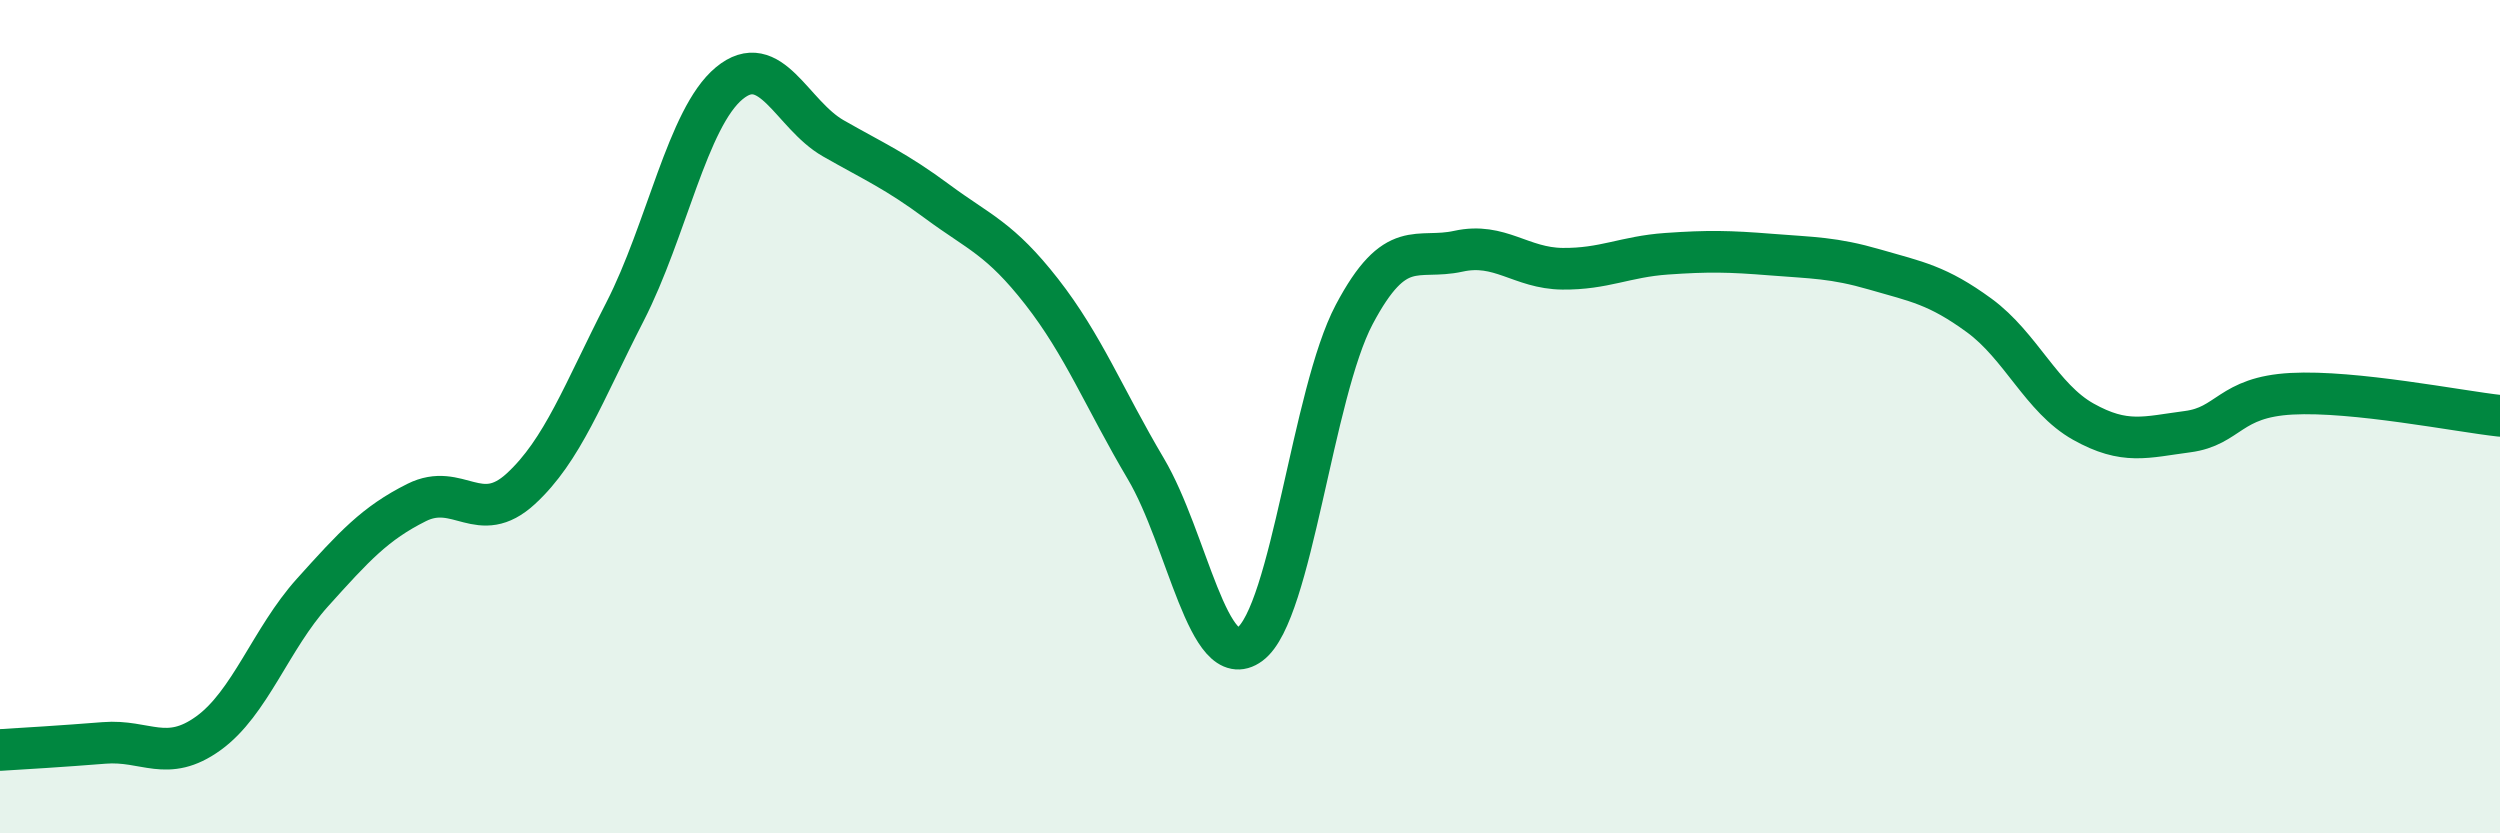
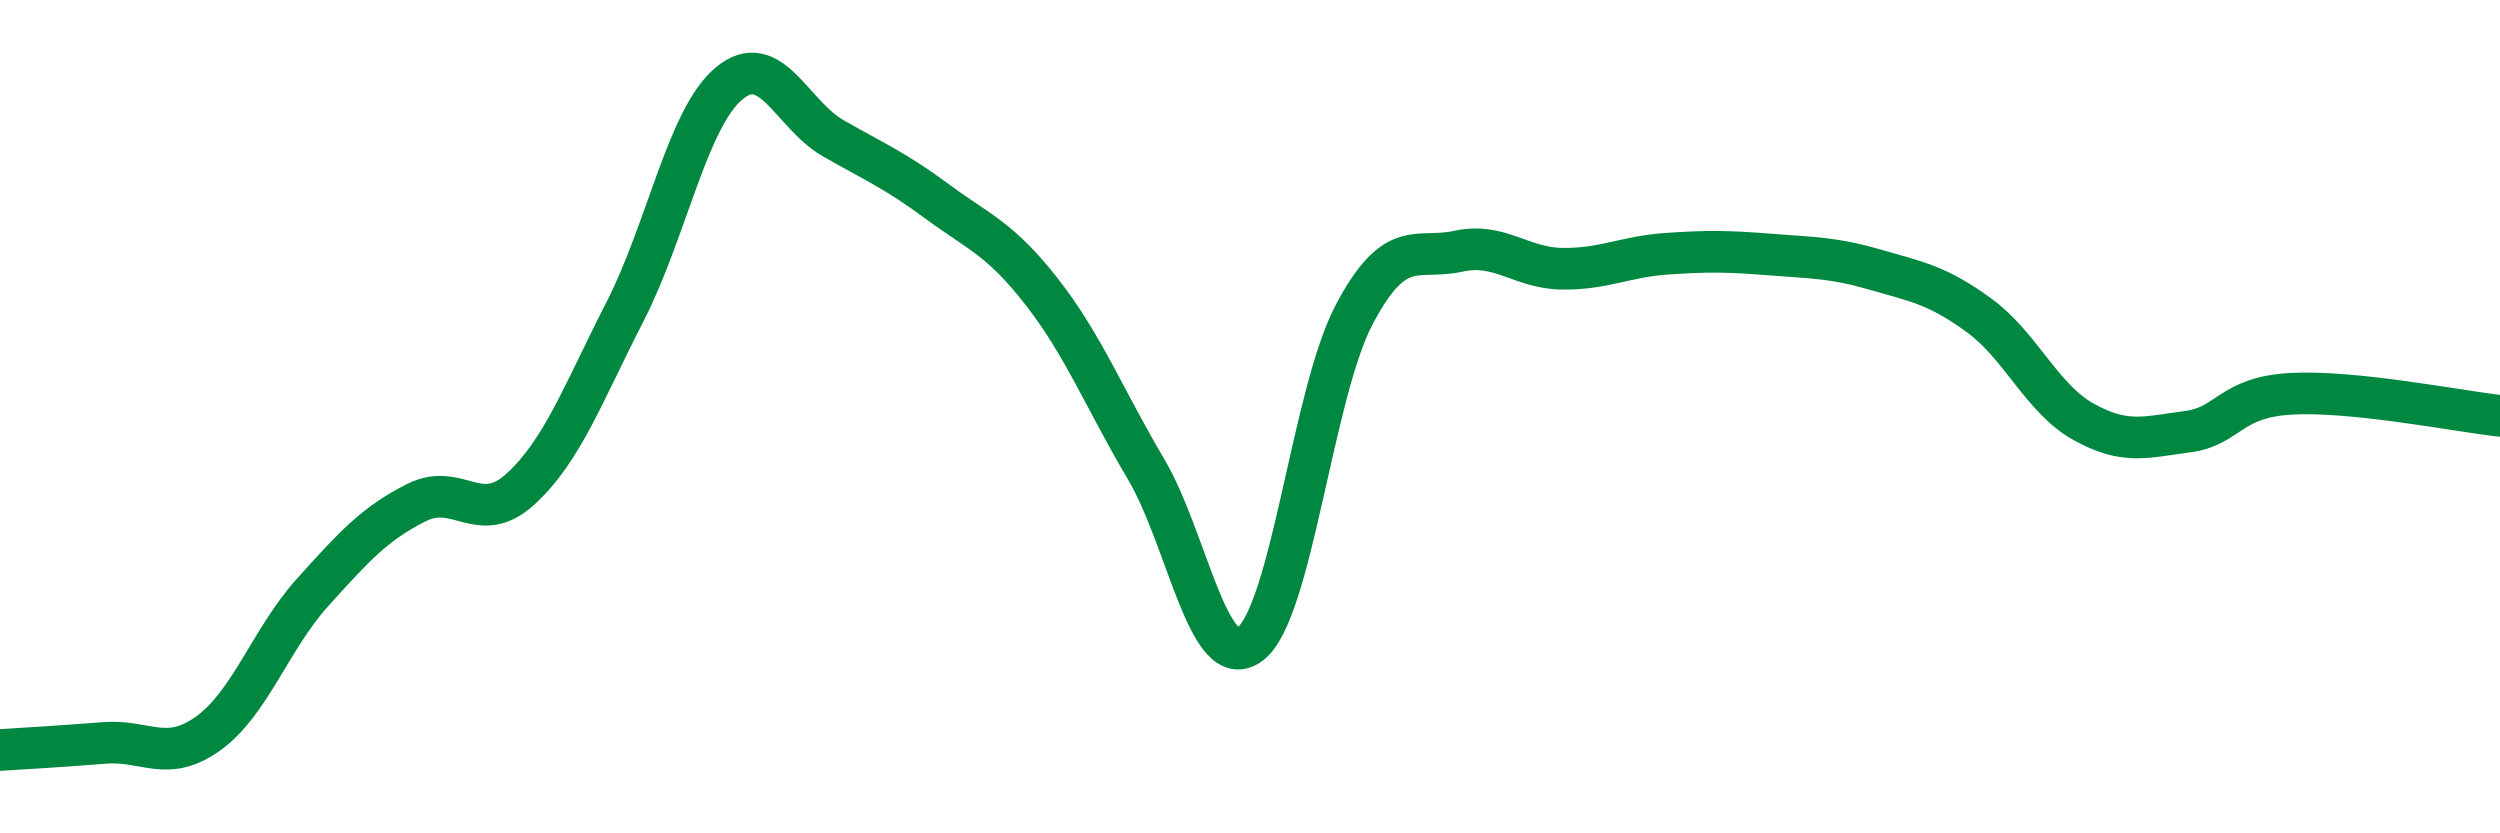
<svg xmlns="http://www.w3.org/2000/svg" width="60" height="20" viewBox="0 0 60 20">
-   <path d="M 0,18 C 0.5,17.97 1.5,17.91 2.5,17.83 C 3.5,17.75 4,18.32 5,17.6 C 6,16.88 6.5,15.33 7.5,14.22 C 8.5,13.11 9,12.56 10,12.06 C 11,11.56 11.5,12.65 12.5,11.73 C 13.5,10.81 14,9.43 15,7.48 C 16,5.53 16.5,2.83 17.5,2 C 18.5,1.17 19,2.75 20,3.32 C 21,3.89 21.5,4.1 22.5,4.84 C 23.5,5.58 24,5.72 25,7 C 26,8.28 26.5,9.56 27.5,11.25 C 28.5,12.94 29,16.2 30,15.46 C 31,14.72 31.5,9.44 32.5,7.55 C 33.5,5.66 34,6.25 35,6.03 C 36,5.81 36.5,6.44 37.5,6.45 C 38.5,6.46 39,6.16 40,6.09 C 41,6.02 41.5,6.03 42.5,6.11 C 43.5,6.19 44,6.18 45,6.47 C 46,6.76 46.5,6.84 47.5,7.57 C 48.5,8.3 49,9.56 50,10.12 C 51,10.68 51.5,10.49 52.5,10.36 C 53.5,10.23 53.5,9.53 55,9.45 C 56.5,9.37 59,9.87 60,9.98L60 20L0 20Z" fill="#008740" opacity="0.1" stroke-linecap="round" stroke-linejoin="round" />
  <path d="M 0,18 C 0.5,17.97 1.5,17.91 2.5,17.83 C 3.5,17.75 4,18.32 5,17.6 C 6,16.88 6.5,15.33 7.5,14.22 C 8.5,13.11 9,12.56 10,12.06 C 11,11.56 11.5,12.65 12.5,11.73 C 13.5,10.81 14,9.43 15,7.48 C 16,5.53 16.5,2.83 17.5,2 C 18.5,1.17 19,2.75 20,3.32 C 21,3.89 21.5,4.1 22.5,4.84 C 23.5,5.58 24,5.72 25,7 C 26,8.28 26.5,9.56 27.5,11.25 C 28.5,12.94 29,16.2 30,15.46 C 31,14.72 31.5,9.44 32.5,7.55 C 33.5,5.66 34,6.25 35,6.03 C 36,5.81 36.5,6.44 37.5,6.45 C 38.5,6.46 39,6.16 40,6.09 C 41,6.02 41.5,6.03 42.5,6.11 C 43.5,6.19 44,6.18 45,6.47 C 46,6.76 46.5,6.84 47.5,7.57 C 48.5,8.3 49,9.56 50,10.12 C 51,10.68 51.5,10.49 52.5,10.36 C 53.5,10.23 53.5,9.53 55,9.45 C 56.5,9.37 59,9.87 60,9.98" stroke="#008740" stroke-width="1" fill="none" stroke-linecap="round" stroke-linejoin="round" />
</svg>